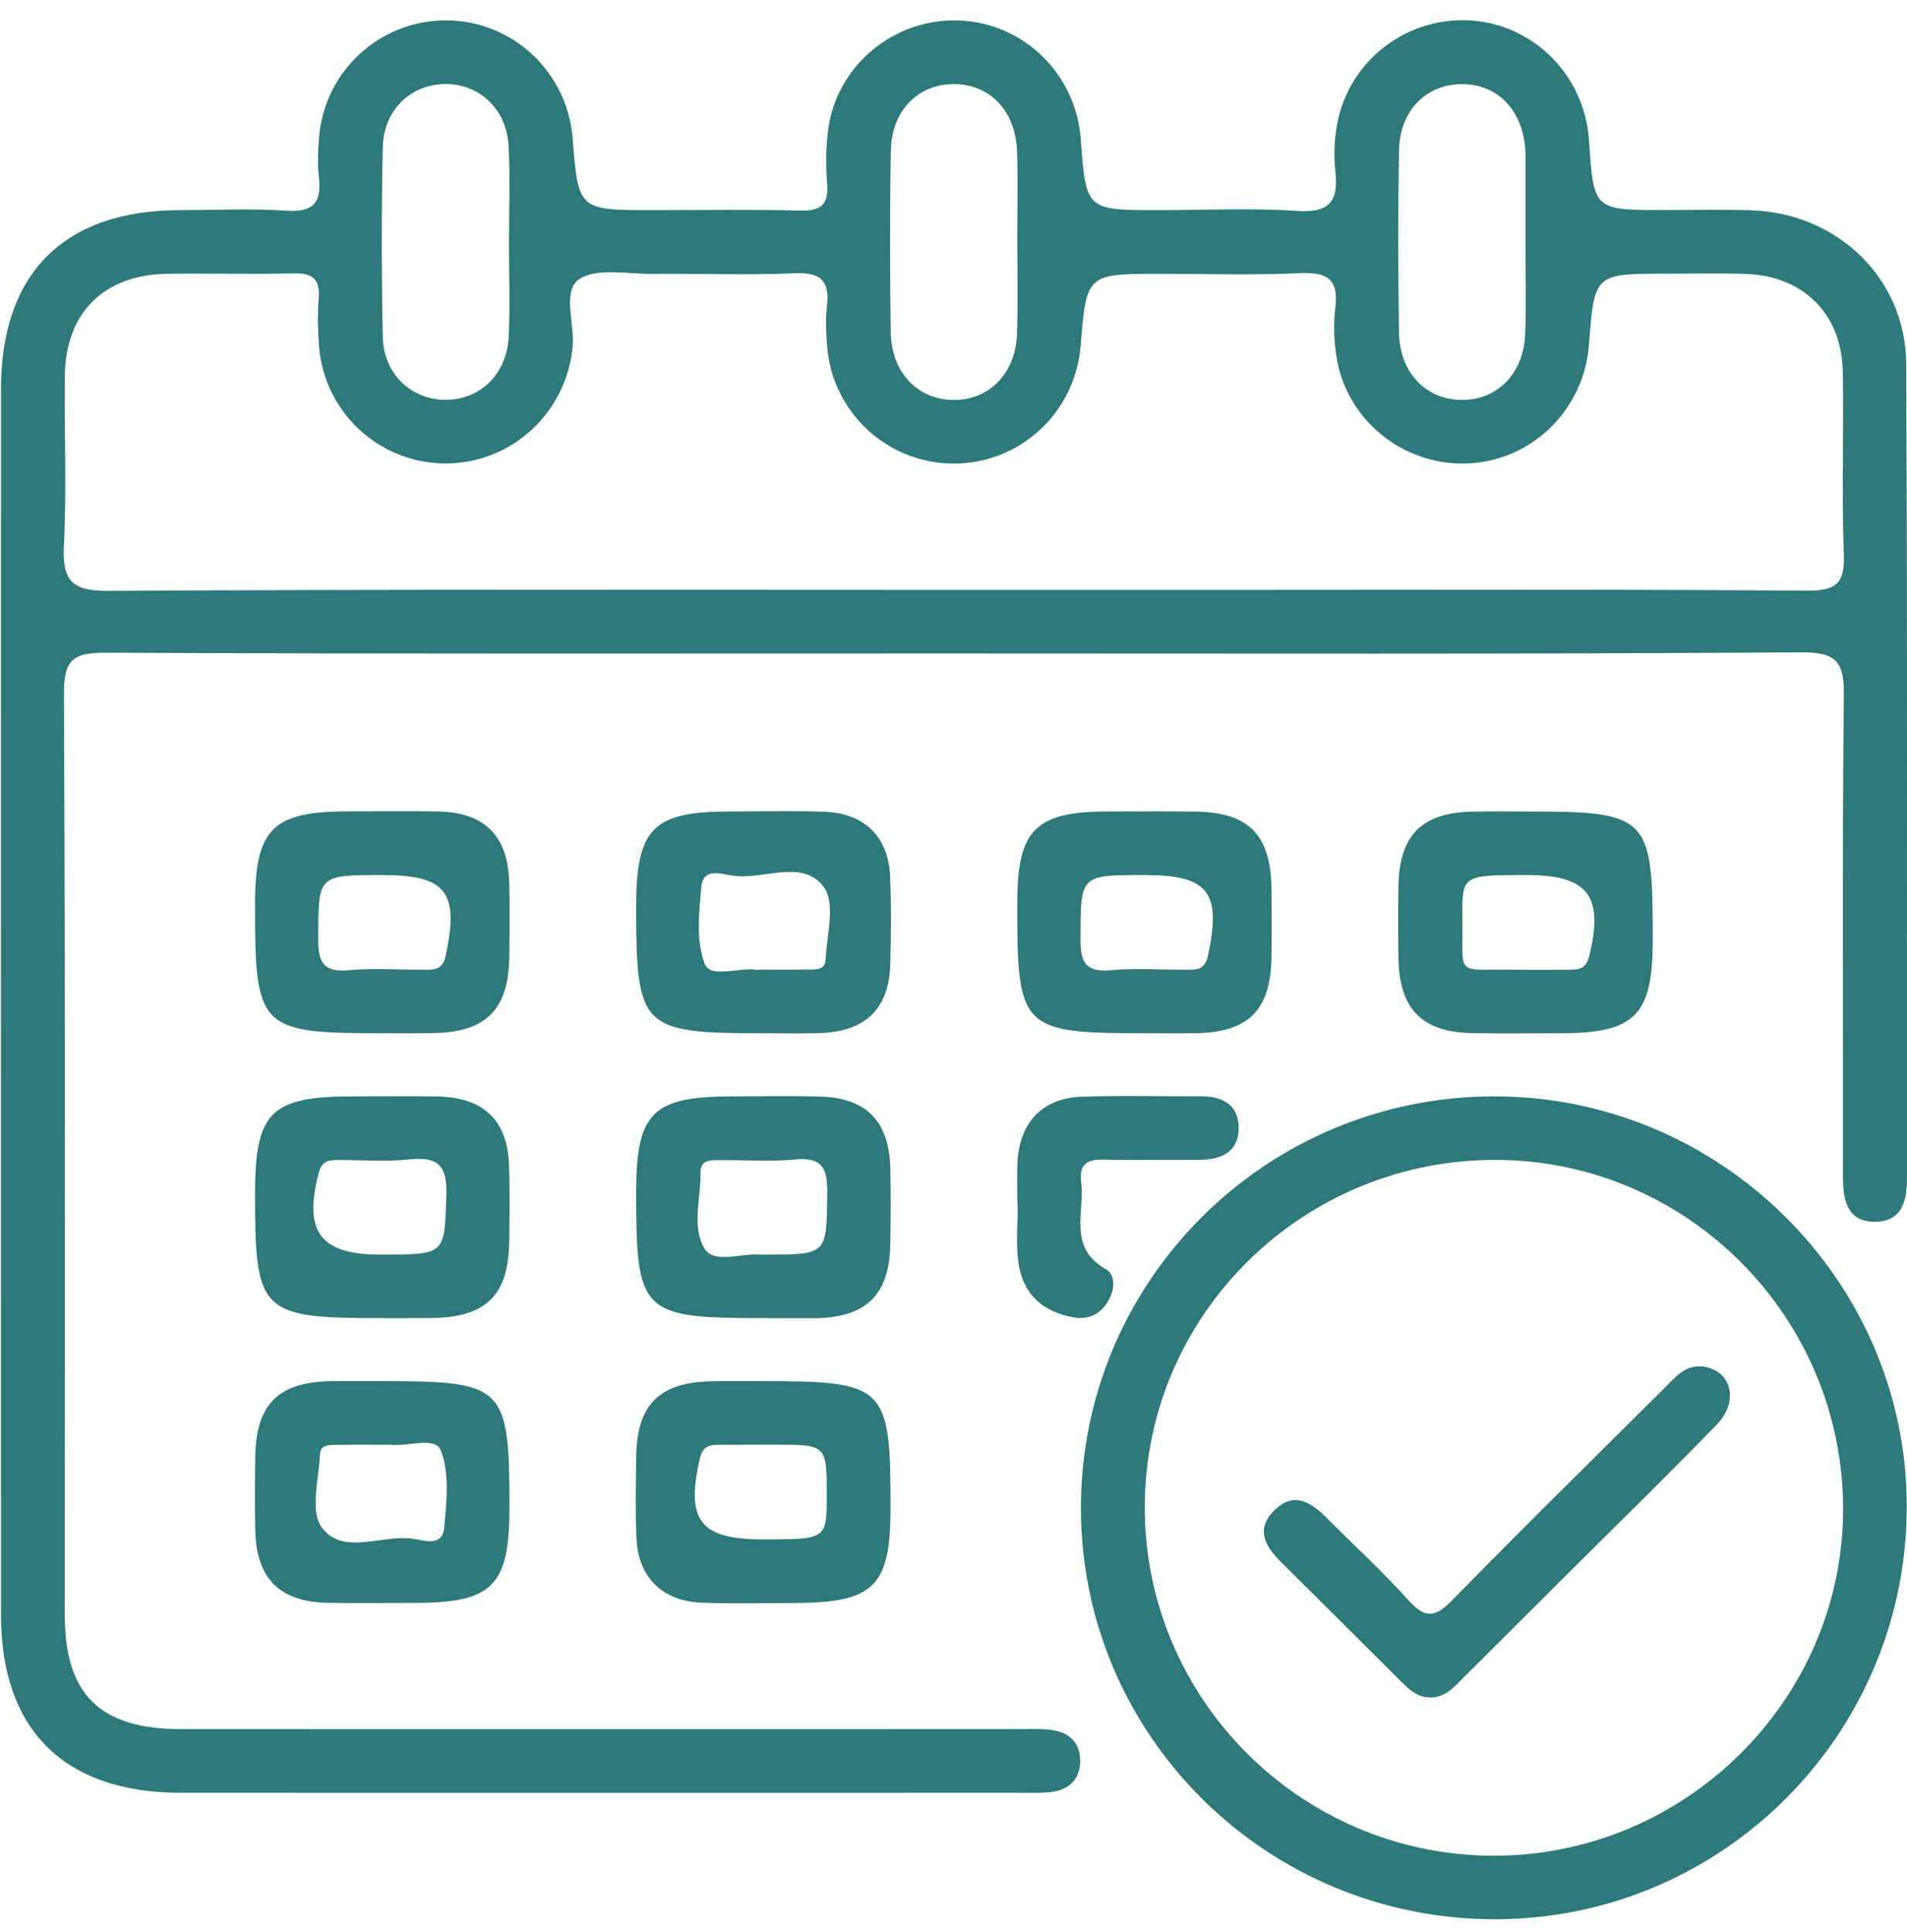
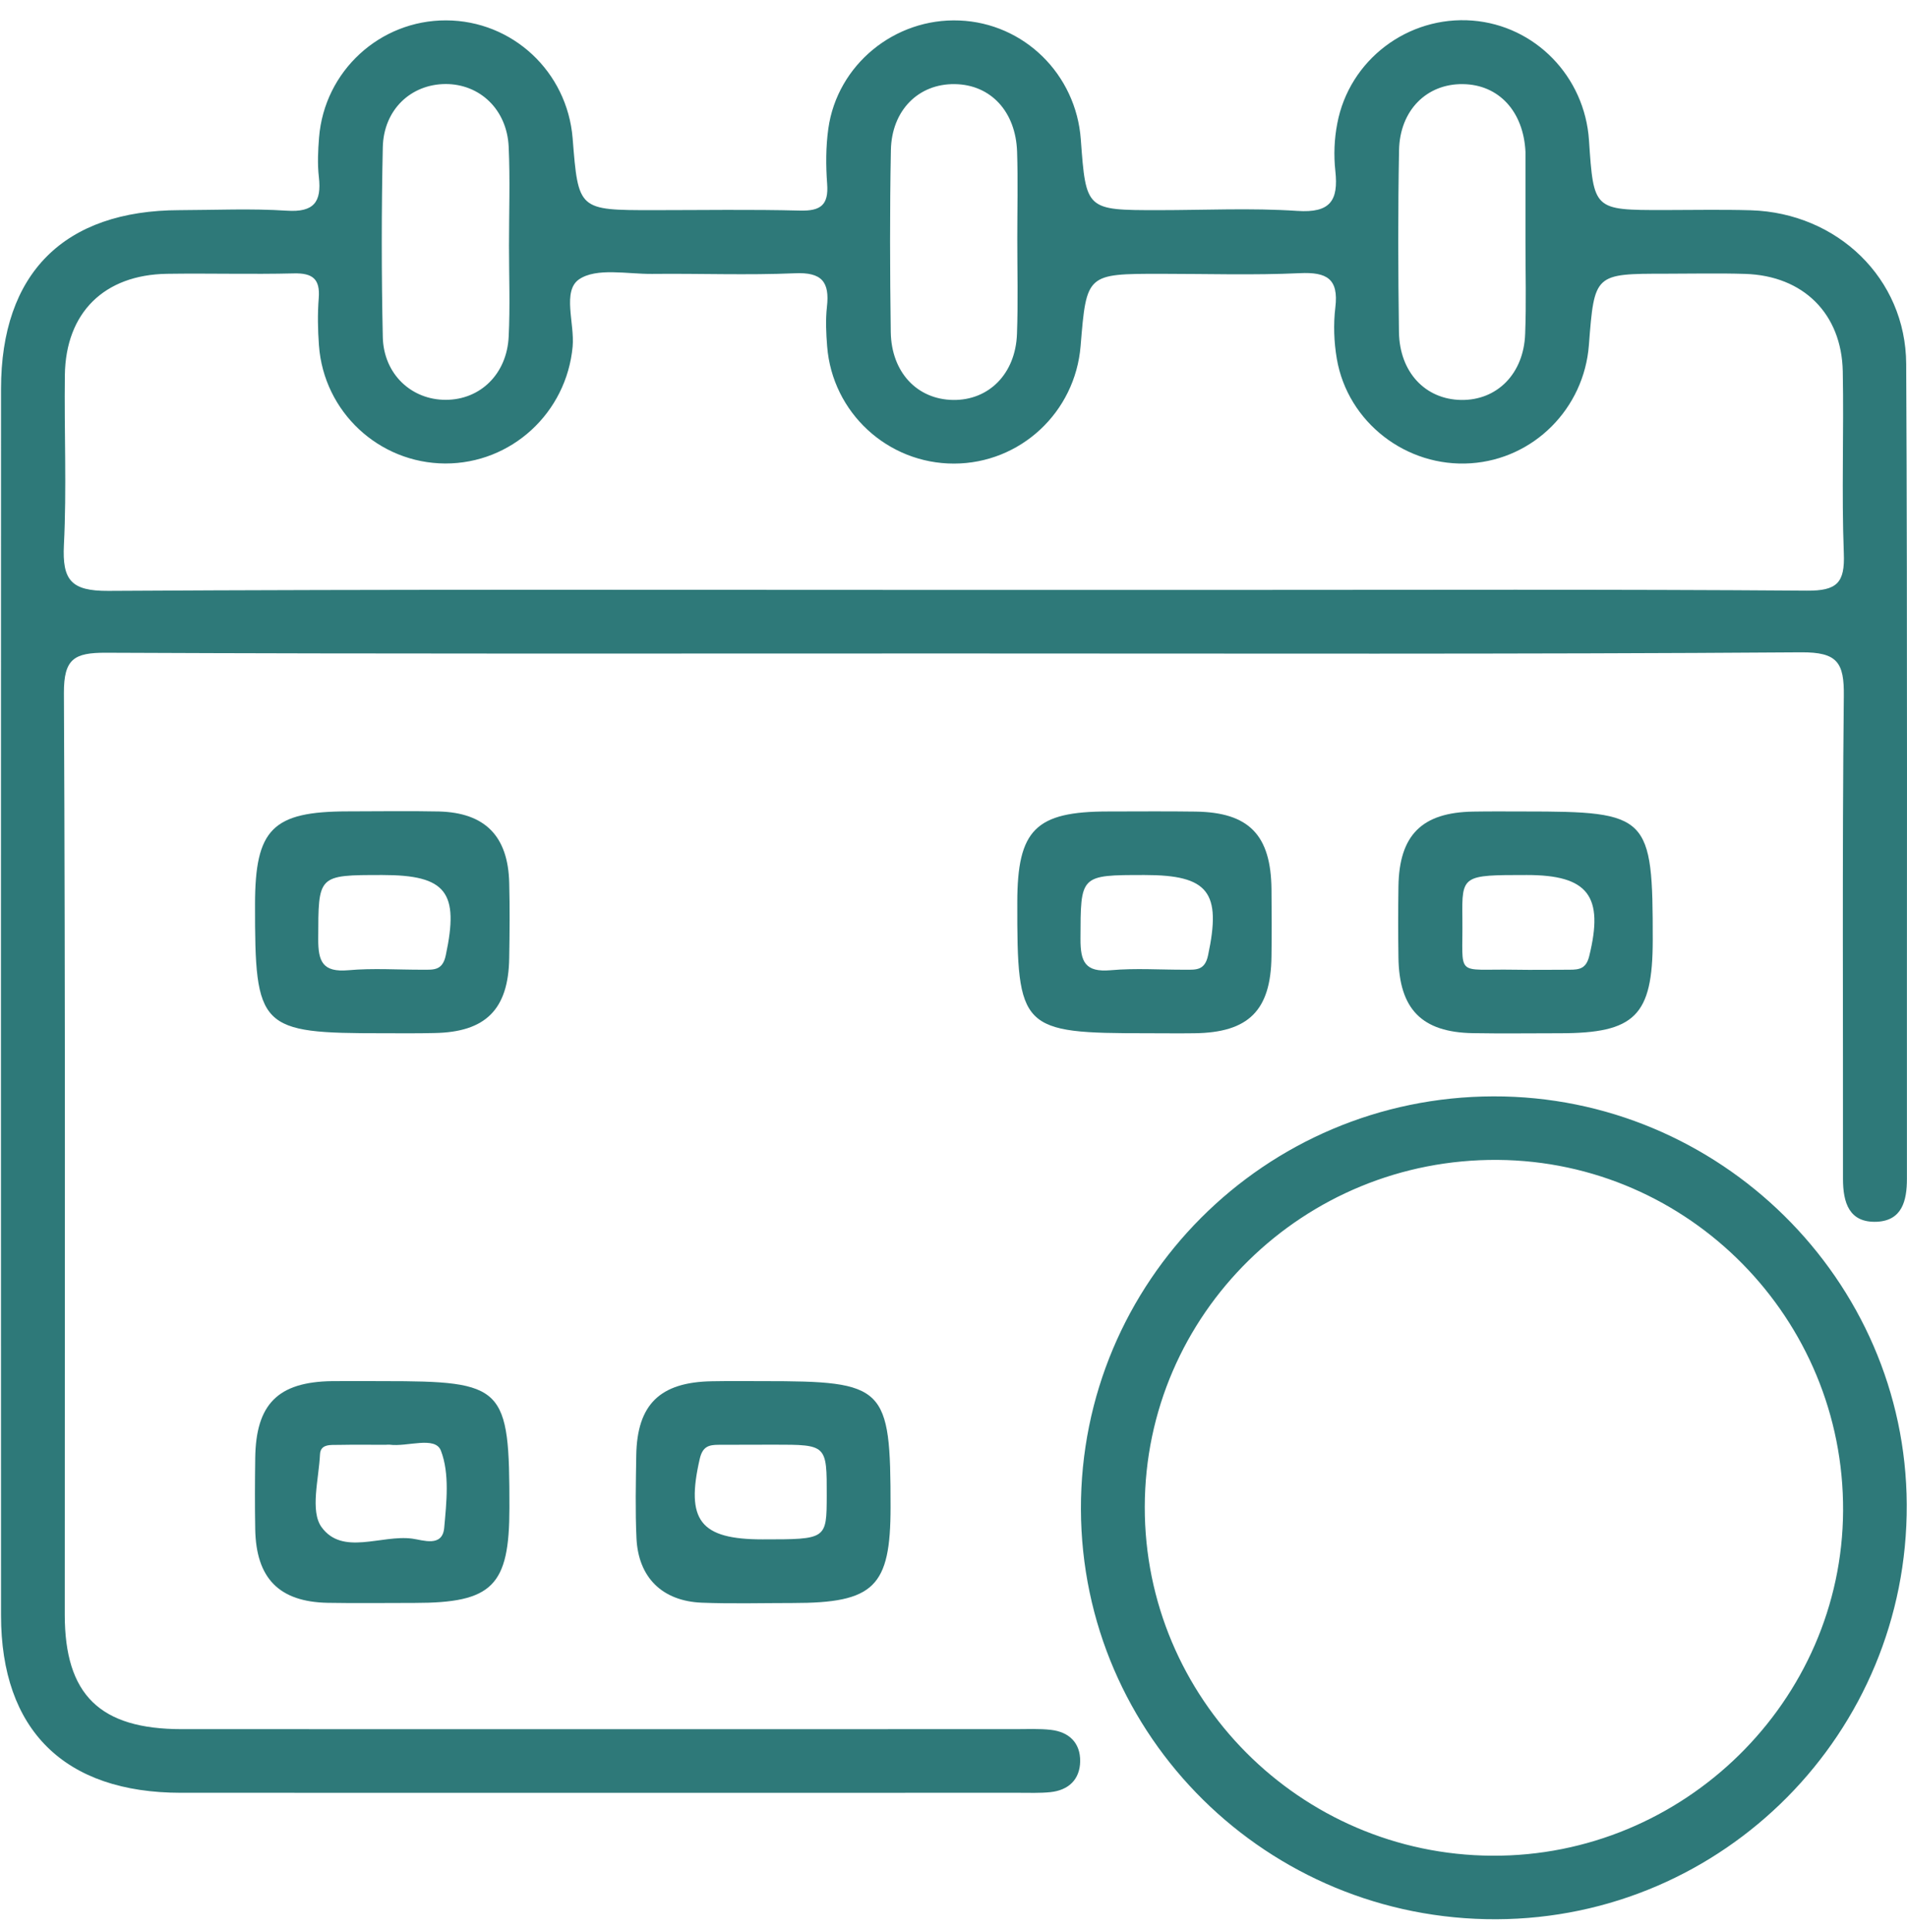
<svg xmlns="http://www.w3.org/2000/svg" width="78" height="79" viewBox="0 0 78 79" fill="none">
  <path d="M38.924 26.72C27.397 26.72 15.865 26.742 4.338 26.69C3.034 26.686 2.61 26.937 2.614 28.336C2.675 40.898 2.649 53.46 2.649 66.023C2.649 69.301 4.087 70.704 7.43 70.704C18.797 70.708 30.164 70.704 41.531 70.704C42.016 70.704 42.51 70.678 42.991 70.734C43.731 70.821 44.19 71.267 44.181 72.02C44.169 72.765 43.705 73.203 42.96 73.28C42.532 73.324 42.094 73.306 41.661 73.306C30.242 73.306 18.819 73.311 7.399 73.306C2.64 73.306 0.042 70.743 0.042 66.049C0.038 49.334 0.038 32.618 0.042 15.903C0.042 11.174 2.619 8.602 7.347 8.593C8.807 8.589 10.275 8.52 11.73 8.615C12.843 8.689 13.159 8.256 13.042 7.238C12.981 6.705 13.007 6.16 13.05 5.623C13.267 2.908 15.536 0.825 18.247 0.833C20.962 0.842 23.201 2.929 23.422 5.657C23.655 8.593 23.655 8.593 26.717 8.593C28.718 8.593 30.723 8.559 32.723 8.611C33.563 8.632 33.897 8.386 33.832 7.52C33.776 6.77 33.776 6.004 33.88 5.259C34.248 2.644 36.595 0.73 39.24 0.838C41.878 0.942 44.013 3.033 44.207 5.701C44.42 8.593 44.42 8.593 47.382 8.593C49.274 8.593 51.175 8.498 53.063 8.624C54.414 8.715 54.752 8.199 54.618 6.987C54.548 6.35 54.574 5.683 54.696 5.056C55.185 2.444 57.597 0.634 60.23 0.842C62.793 1.046 64.82 3.129 64.993 5.74C65.184 8.589 65.184 8.589 68.046 8.589C69.237 8.589 70.428 8.563 71.619 8.598C75.148 8.71 77.95 11.382 77.967 14.881C78.023 25.988 77.989 37.096 77.997 48.203C77.997 49.104 77.794 49.909 76.767 49.957C75.629 50.005 75.382 49.173 75.382 48.199C75.39 41.621 75.347 35.043 75.416 28.465C75.434 27.088 75.152 26.664 73.671 26.673C62.092 26.755 50.508 26.72 38.924 26.72ZM39.007 24.122C42.688 24.122 46.364 24.122 50.045 24.122C58 24.122 65.95 24.092 73.905 24.152C75.135 24.161 75.464 23.832 75.416 22.628C75.321 20.151 75.421 17.67 75.373 15.193C75.33 12.824 73.754 11.274 71.385 11.2C70.302 11.166 69.22 11.192 68.137 11.192C65.214 11.192 65.214 11.192 64.989 14.11C64.79 16.709 62.733 18.77 60.16 18.943C57.528 19.121 55.124 17.271 54.678 14.669C54.561 13.985 54.535 13.262 54.618 12.573C54.761 11.395 54.267 11.118 53.163 11.17C51.275 11.257 49.378 11.196 47.481 11.196C44.441 11.196 44.441 11.196 44.199 14.145C43.978 16.864 41.73 18.952 39.02 18.956C36.309 18.96 34.044 16.873 33.832 14.162C33.789 13.625 33.763 13.08 33.823 12.547C33.94 11.525 33.615 11.122 32.507 11.174C30.567 11.257 28.618 11.179 26.669 11.2C25.652 11.209 24.4 10.936 23.686 11.421C22.989 11.898 23.508 13.223 23.422 14.171C23.171 16.882 20.919 18.96 18.208 18.952C15.497 18.939 13.245 16.843 13.046 14.128C12.998 13.482 12.986 12.833 13.037 12.188C13.098 11.408 12.786 11.161 12.02 11.179C10.288 11.222 8.556 11.17 6.828 11.196C4.26 11.235 2.688 12.785 2.653 15.336C2.623 17.653 2.731 19.974 2.614 22.286C2.545 23.715 2.9 24.17 4.433 24.161C15.96 24.092 27.484 24.122 39.007 24.122ZM20.819 10.044C20.819 8.697 20.867 7.346 20.806 6.004C20.737 4.48 19.628 3.432 18.221 3.436C16.805 3.445 15.692 4.484 15.657 6.021C15.601 8.606 15.601 11.196 15.657 13.781C15.692 15.301 16.831 16.354 18.238 16.349C19.646 16.345 20.733 15.293 20.806 13.764C20.867 12.525 20.819 11.283 20.819 10.044ZM41.609 9.767C41.609 8.58 41.639 7.394 41.601 6.212C41.549 4.558 40.518 3.458 39.05 3.44C37.573 3.419 36.469 4.506 36.439 6.142C36.391 8.619 36.4 11.101 36.434 13.578C36.46 15.228 37.517 16.332 38.981 16.354C40.449 16.375 41.54 15.28 41.596 13.651C41.644 12.352 41.609 11.057 41.609 9.767ZM62.395 9.927C62.395 8.741 62.395 7.558 62.395 6.372C62.395 6.32 62.395 6.264 62.395 6.212C62.317 4.558 61.304 3.458 59.836 3.44C58.359 3.419 57.255 4.506 57.224 6.142C57.177 8.619 57.185 11.101 57.22 13.578C57.246 15.228 58.303 16.332 59.766 16.354C61.234 16.375 62.326 15.28 62.382 13.651C62.43 12.409 62.395 11.166 62.395 9.927Z" fill="#2E7979" />
  <path d="M61.204 78.477C51.846 78.511 44.242 71.007 44.212 61.714C44.186 52.412 51.734 44.852 61.078 44.83C70.324 44.804 77.95 52.33 77.989 61.515C78.036 70.842 70.514 78.442 61.204 78.477ZM75.386 61.775C75.425 53.928 69.09 47.489 61.265 47.428C53.319 47.367 46.836 53.733 46.823 61.614C46.81 69.444 53.176 75.835 61.026 75.879C68.865 75.926 75.347 69.556 75.386 61.775Z" fill="#2E7979" />
  <path d="M15.662 42.249C10.604 42.249 10.426 42.072 10.431 36.975C10.435 33.896 11.145 33.181 14.224 33.177C15.467 33.177 16.705 33.155 17.948 33.181C19.84 33.229 20.784 34.19 20.828 36.104C20.854 37.126 20.845 38.148 20.828 39.17C20.797 41.275 19.866 42.206 17.762 42.24C17.065 42.258 16.363 42.249 15.662 42.249ZM15.644 35.779C12.981 35.779 13.024 35.779 13.016 38.386C13.011 39.326 13.202 39.763 14.25 39.672C15.263 39.581 16.29 39.655 17.311 39.651C17.736 39.651 18.104 39.69 18.234 39.057C18.784 36.485 18.256 35.779 15.644 35.779Z" fill="#2E7979" />
-   <path d="M31.199 42.249C26.228 42.249 26.02 42.041 26.02 37.083C26.02 33.87 26.7 33.181 29.869 33.181C31.164 33.181 32.463 33.142 33.754 33.194C35.369 33.259 36.343 34.233 36.408 35.844C36.46 37.027 36.447 38.209 36.417 39.391C36.369 41.266 35.391 42.201 33.464 42.245C32.71 42.266 31.952 42.249 31.199 42.249ZM31.078 39.647C31.723 39.647 32.368 39.655 33.013 39.642C33.321 39.638 33.745 39.69 33.767 39.261C33.814 38.248 34.182 36.94 33.702 36.278C32.844 35.1 31.255 35.979 29.995 35.81C29.562 35.754 28.761 35.442 28.687 36.252C28.592 37.304 28.462 38.469 28.822 39.404C29.055 40.019 30.199 39.551 30.922 39.651C30.969 39.66 31.026 39.651 31.078 39.647Z" fill="#2E7979" />
  <path d="M46.914 42.249C41.743 42.249 41.6 42.106 41.609 36.888C41.614 33.926 42.358 33.181 45.329 33.181C46.516 33.181 47.702 33.168 48.889 33.186C51.08 33.212 51.985 34.138 52.006 36.364C52.015 37.278 52.019 38.191 52.006 39.105C51.98 41.318 51.071 42.223 48.854 42.249C48.213 42.258 47.563 42.249 46.914 42.249ZM46.823 35.779C44.16 35.779 44.203 35.779 44.194 38.386C44.19 39.326 44.381 39.763 45.429 39.672C46.442 39.581 47.468 39.655 48.49 39.651C48.914 39.651 49.283 39.69 49.413 39.058C49.962 36.485 49.434 35.779 46.823 35.779Z" fill="#2E7979" />
  <path d="M62.369 33.181C67.444 33.181 67.604 33.346 67.6 38.451C67.596 41.53 66.877 42.249 63.802 42.249C62.616 42.249 61.429 42.266 60.243 42.245C58.156 42.21 57.229 41.266 57.199 39.153C57.185 38.187 57.185 37.217 57.199 36.252C57.229 34.143 58.156 33.22 60.26 33.186C60.966 33.173 61.667 33.181 62.369 33.181ZM62.451 35.779C59.81 35.779 59.792 35.779 59.814 37.546C59.844 40.01 59.468 39.608 61.949 39.651C62.702 39.664 63.456 39.651 64.205 39.651C64.599 39.651 64.876 39.608 65.002 39.096C65.608 36.641 64.963 35.779 62.451 35.779Z" fill="#2E7979" />
-   <path d="M15.562 53.898C10.665 53.898 10.431 53.668 10.431 48.849C10.431 45.453 11.063 44.83 14.484 44.83C15.618 44.83 16.749 44.813 17.883 44.834C19.802 44.873 20.772 45.822 20.823 47.697C20.854 48.719 20.841 49.741 20.828 50.758C20.802 52.962 19.888 53.863 17.662 53.893C16.965 53.902 16.264 53.898 15.562 53.898ZM15.566 51.3C18.247 51.3 18.173 51.295 18.256 48.909C18.299 47.705 17.965 47.277 16.744 47.407C15.787 47.51 14.813 47.428 13.843 47.432C13.458 47.432 13.168 47.454 13.033 47.969C12.41 50.368 13.094 51.3 15.566 51.3Z" fill="#2E7979" />
-   <path d="M31.233 53.898C26.228 53.898 26.02 53.694 26.02 48.771C26.02 45.484 26.678 44.83 29.995 44.83C31.182 44.83 32.368 44.804 33.555 44.839C35.438 44.886 36.374 45.861 36.417 47.783C36.439 48.805 36.434 49.827 36.417 50.849C36.382 52.945 35.447 53.867 33.334 53.902C32.637 53.906 31.935 53.898 31.233 53.898ZM31.285 51.3C33.853 51.3 33.81 51.3 33.836 48.779C33.849 47.783 33.641 47.303 32.524 47.411C31.511 47.506 30.484 47.428 29.462 47.437C29.094 47.441 28.644 47.394 28.653 47.948C28.67 49.009 28.272 50.208 28.834 51.079C29.229 51.689 30.341 51.222 31.125 51.304C31.177 51.304 31.233 51.3 31.285 51.3Z" fill="#2E7979" />
  <path d="M15.683 56.474C20.633 56.474 20.841 56.682 20.836 61.662C20.836 64.849 20.143 65.542 16.961 65.542C15.774 65.542 14.588 65.559 13.401 65.538C11.418 65.499 10.474 64.537 10.439 62.528C10.422 61.562 10.426 60.593 10.439 59.627C10.465 57.41 11.37 56.505 13.583 56.474C14.28 56.466 14.982 56.474 15.683 56.474ZM15.778 59.077C15.133 59.077 14.488 59.068 13.843 59.081C13.535 59.086 13.111 59.034 13.089 59.462C13.042 60.476 12.674 61.783 13.154 62.446C14.012 63.624 15.601 62.745 16.861 62.914C17.294 62.97 18.095 63.282 18.169 62.472C18.264 61.42 18.394 60.255 18.035 59.319C17.801 58.704 16.658 59.172 15.934 59.072C15.887 59.068 15.831 59.072 15.778 59.077Z" fill="#2E7979" />
  <path d="M31.229 56.474C36.218 56.474 36.426 56.678 36.426 61.623C36.426 64.888 35.755 65.546 32.429 65.546C31.186 65.546 29.943 65.581 28.705 65.533C27.085 65.469 26.107 64.499 26.033 62.896C25.981 61.77 26.007 60.64 26.024 59.51C26.059 57.423 26.994 56.513 29.125 56.479C29.826 56.466 30.528 56.474 31.229 56.474ZM31.19 62.944C33.81 62.944 33.81 62.944 33.815 61.16C33.819 59.072 33.819 59.072 31.658 59.072C30.905 59.072 30.151 59.077 29.402 59.077C28.995 59.077 28.739 59.142 28.622 59.648C28.042 62.164 28.631 62.944 31.19 62.944Z" fill="#2E7979" />
-   <path d="M41.614 49.29C41.614 48.697 41.587 48.108 41.618 47.515C41.705 45.891 42.64 44.899 44.251 44.843C45.866 44.787 47.486 44.834 49.105 44.826C49.975 44.821 50.647 45.159 50.664 46.077C50.686 47.095 49.967 47.428 49.036 47.424C47.741 47.415 46.446 47.45 45.151 47.415C44.467 47.394 44.125 47.61 44.22 48.329C44.381 49.559 43.657 51.005 45.225 51.893C45.649 52.135 45.597 52.755 45.316 53.218C45.008 53.729 44.532 53.967 43.948 53.872C42.623 53.655 41.804 52.88 41.644 51.546C41.553 50.806 41.627 50.044 41.627 49.29C41.622 49.29 41.618 49.29 41.614 49.29Z" fill="#2E7979" />
-   <path d="M58.437 69.405C57.965 69.388 57.649 69.093 57.337 68.786C55.692 67.149 54.055 65.512 52.405 63.879C51.773 63.251 51.34 62.563 52.093 61.788C52.92 60.939 53.643 61.437 54.306 62.108C55.41 63.217 56.566 64.273 57.61 65.434C58.281 66.183 58.693 66.153 59.394 65.438C62.256 62.507 65.184 59.636 68.089 56.747C68.544 56.292 68.968 55.755 69.726 55.89C70.835 56.085 71.129 57.31 70.22 58.25C68.345 60.185 66.413 62.069 64.504 63.97C62.941 65.529 61.373 67.092 59.805 68.651C59.429 69.037 59.052 69.444 58.437 69.405Z" fill="#2E7979" />
</svg>